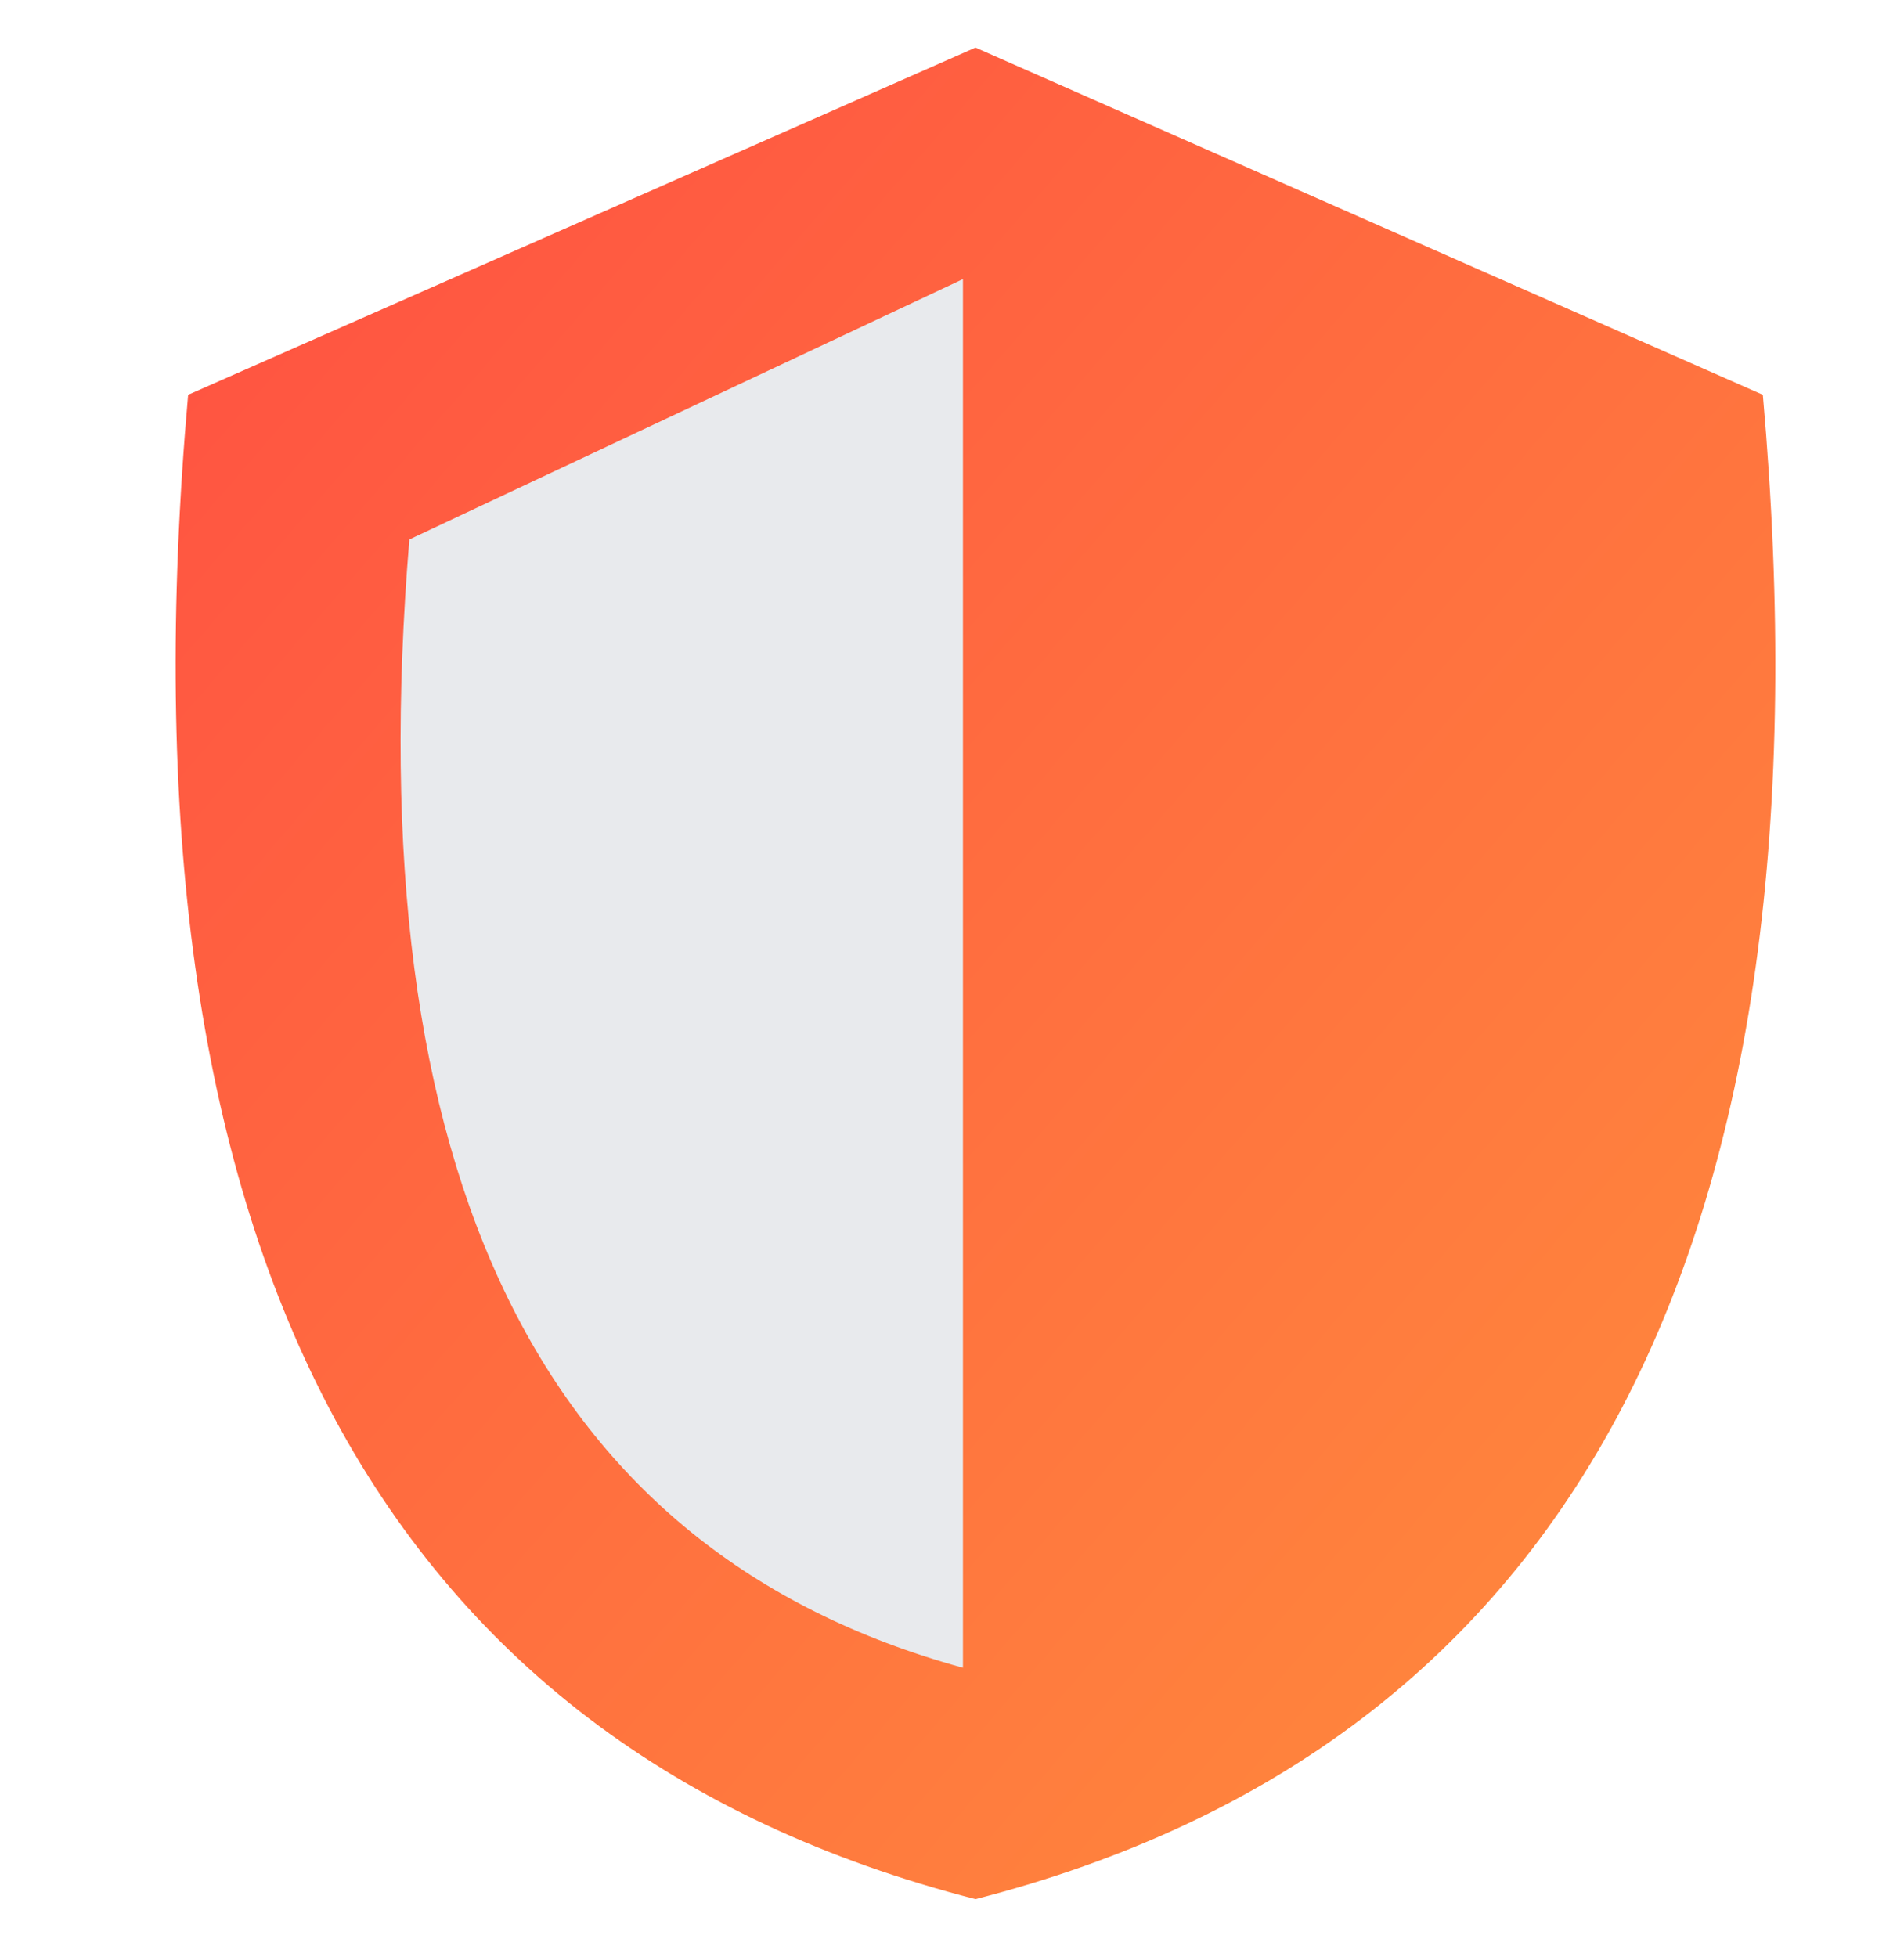
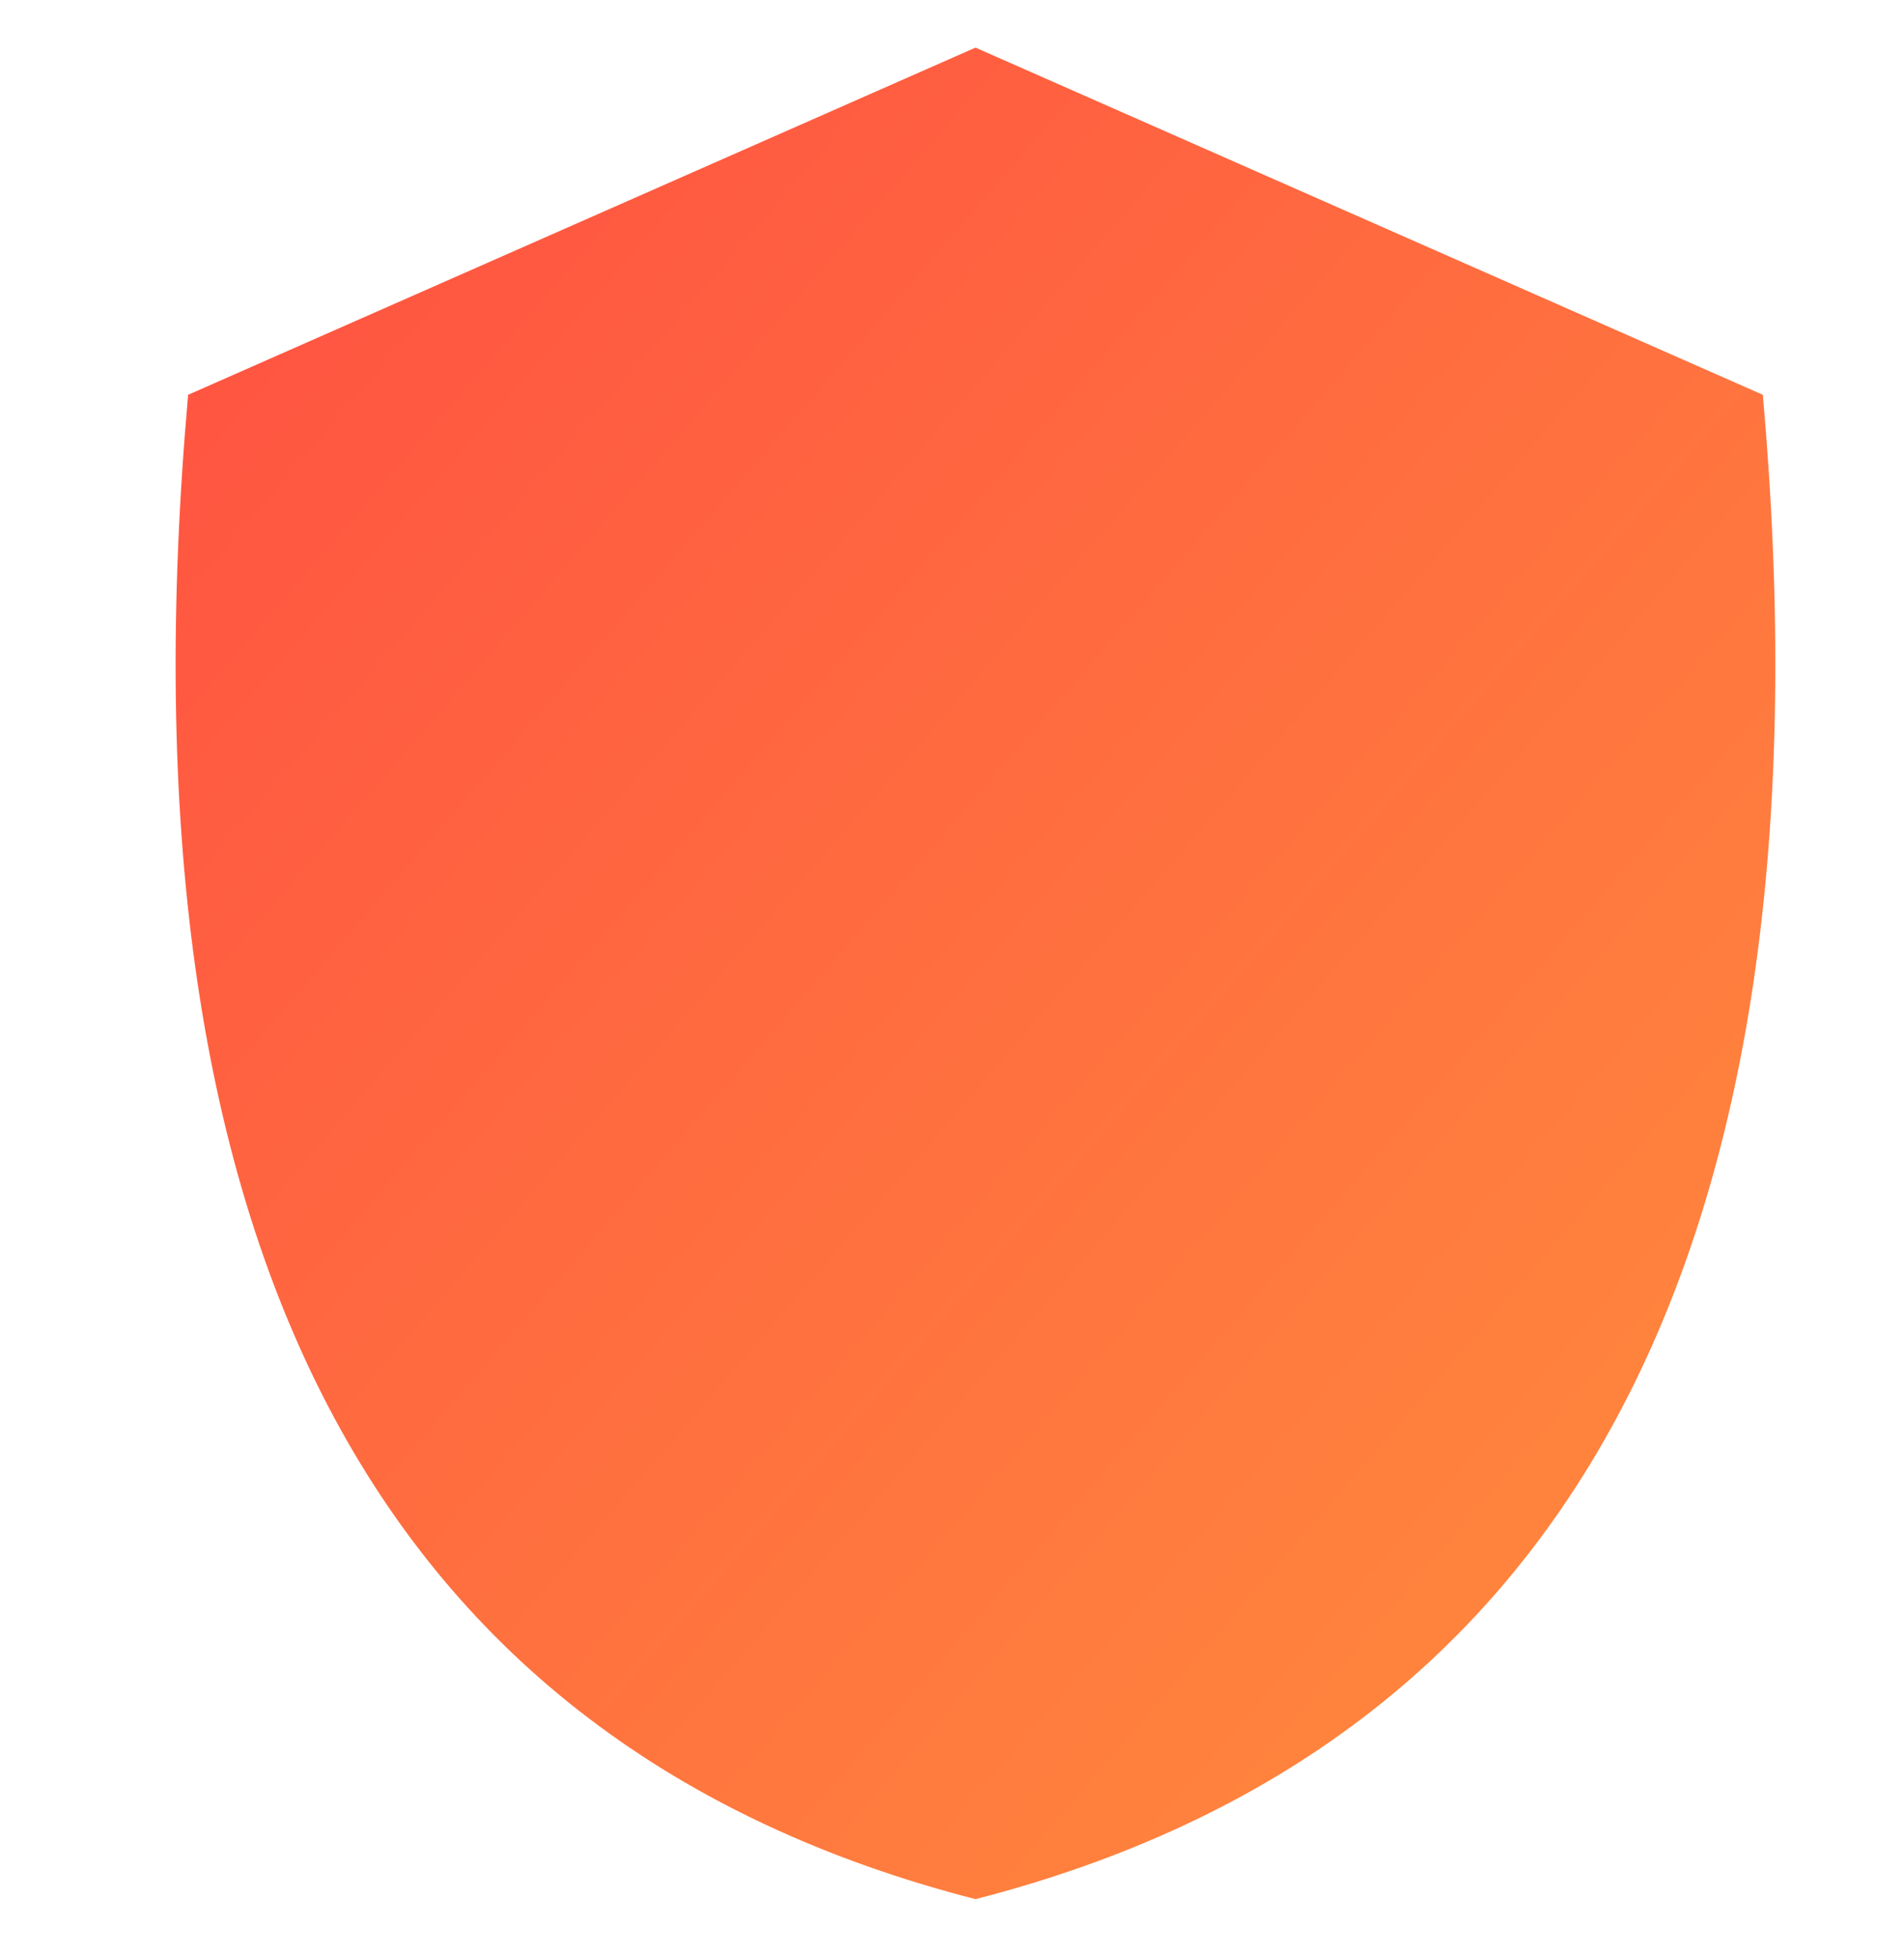
<svg xmlns="http://www.w3.org/2000/svg" width="36" height="37" viewBox="0 0 36 37" fill="none">
  <path fill-rule="evenodd" clip-rule="evenodd" d="M3.557 7.463L18.444 0.9L33.331 7.463C34.748 23.505 29.786 32.984 18.444 35.9C7.101 32.984 2.139 23.505 3.557 7.463Z" fill="url(#paint0_linear_31_1019)" />
-   <path d="M7.74 10.197L18.207 5.276V31.526C10.232 29.338 6.743 22.229 7.74 10.197Z" fill="#E8EAED" />
  <defs>
    <linearGradient id="paint0_linear_31_1019" x1="3.32" y1="0.9" x2="37.951" y2="30.828" gradientUnits="userSpaceOnUse">
      <stop stop-color="#FF4F42" />
      <stop offset="1" stop-color="#FF8E3C" />
    </linearGradient>
  </defs>
</svg>